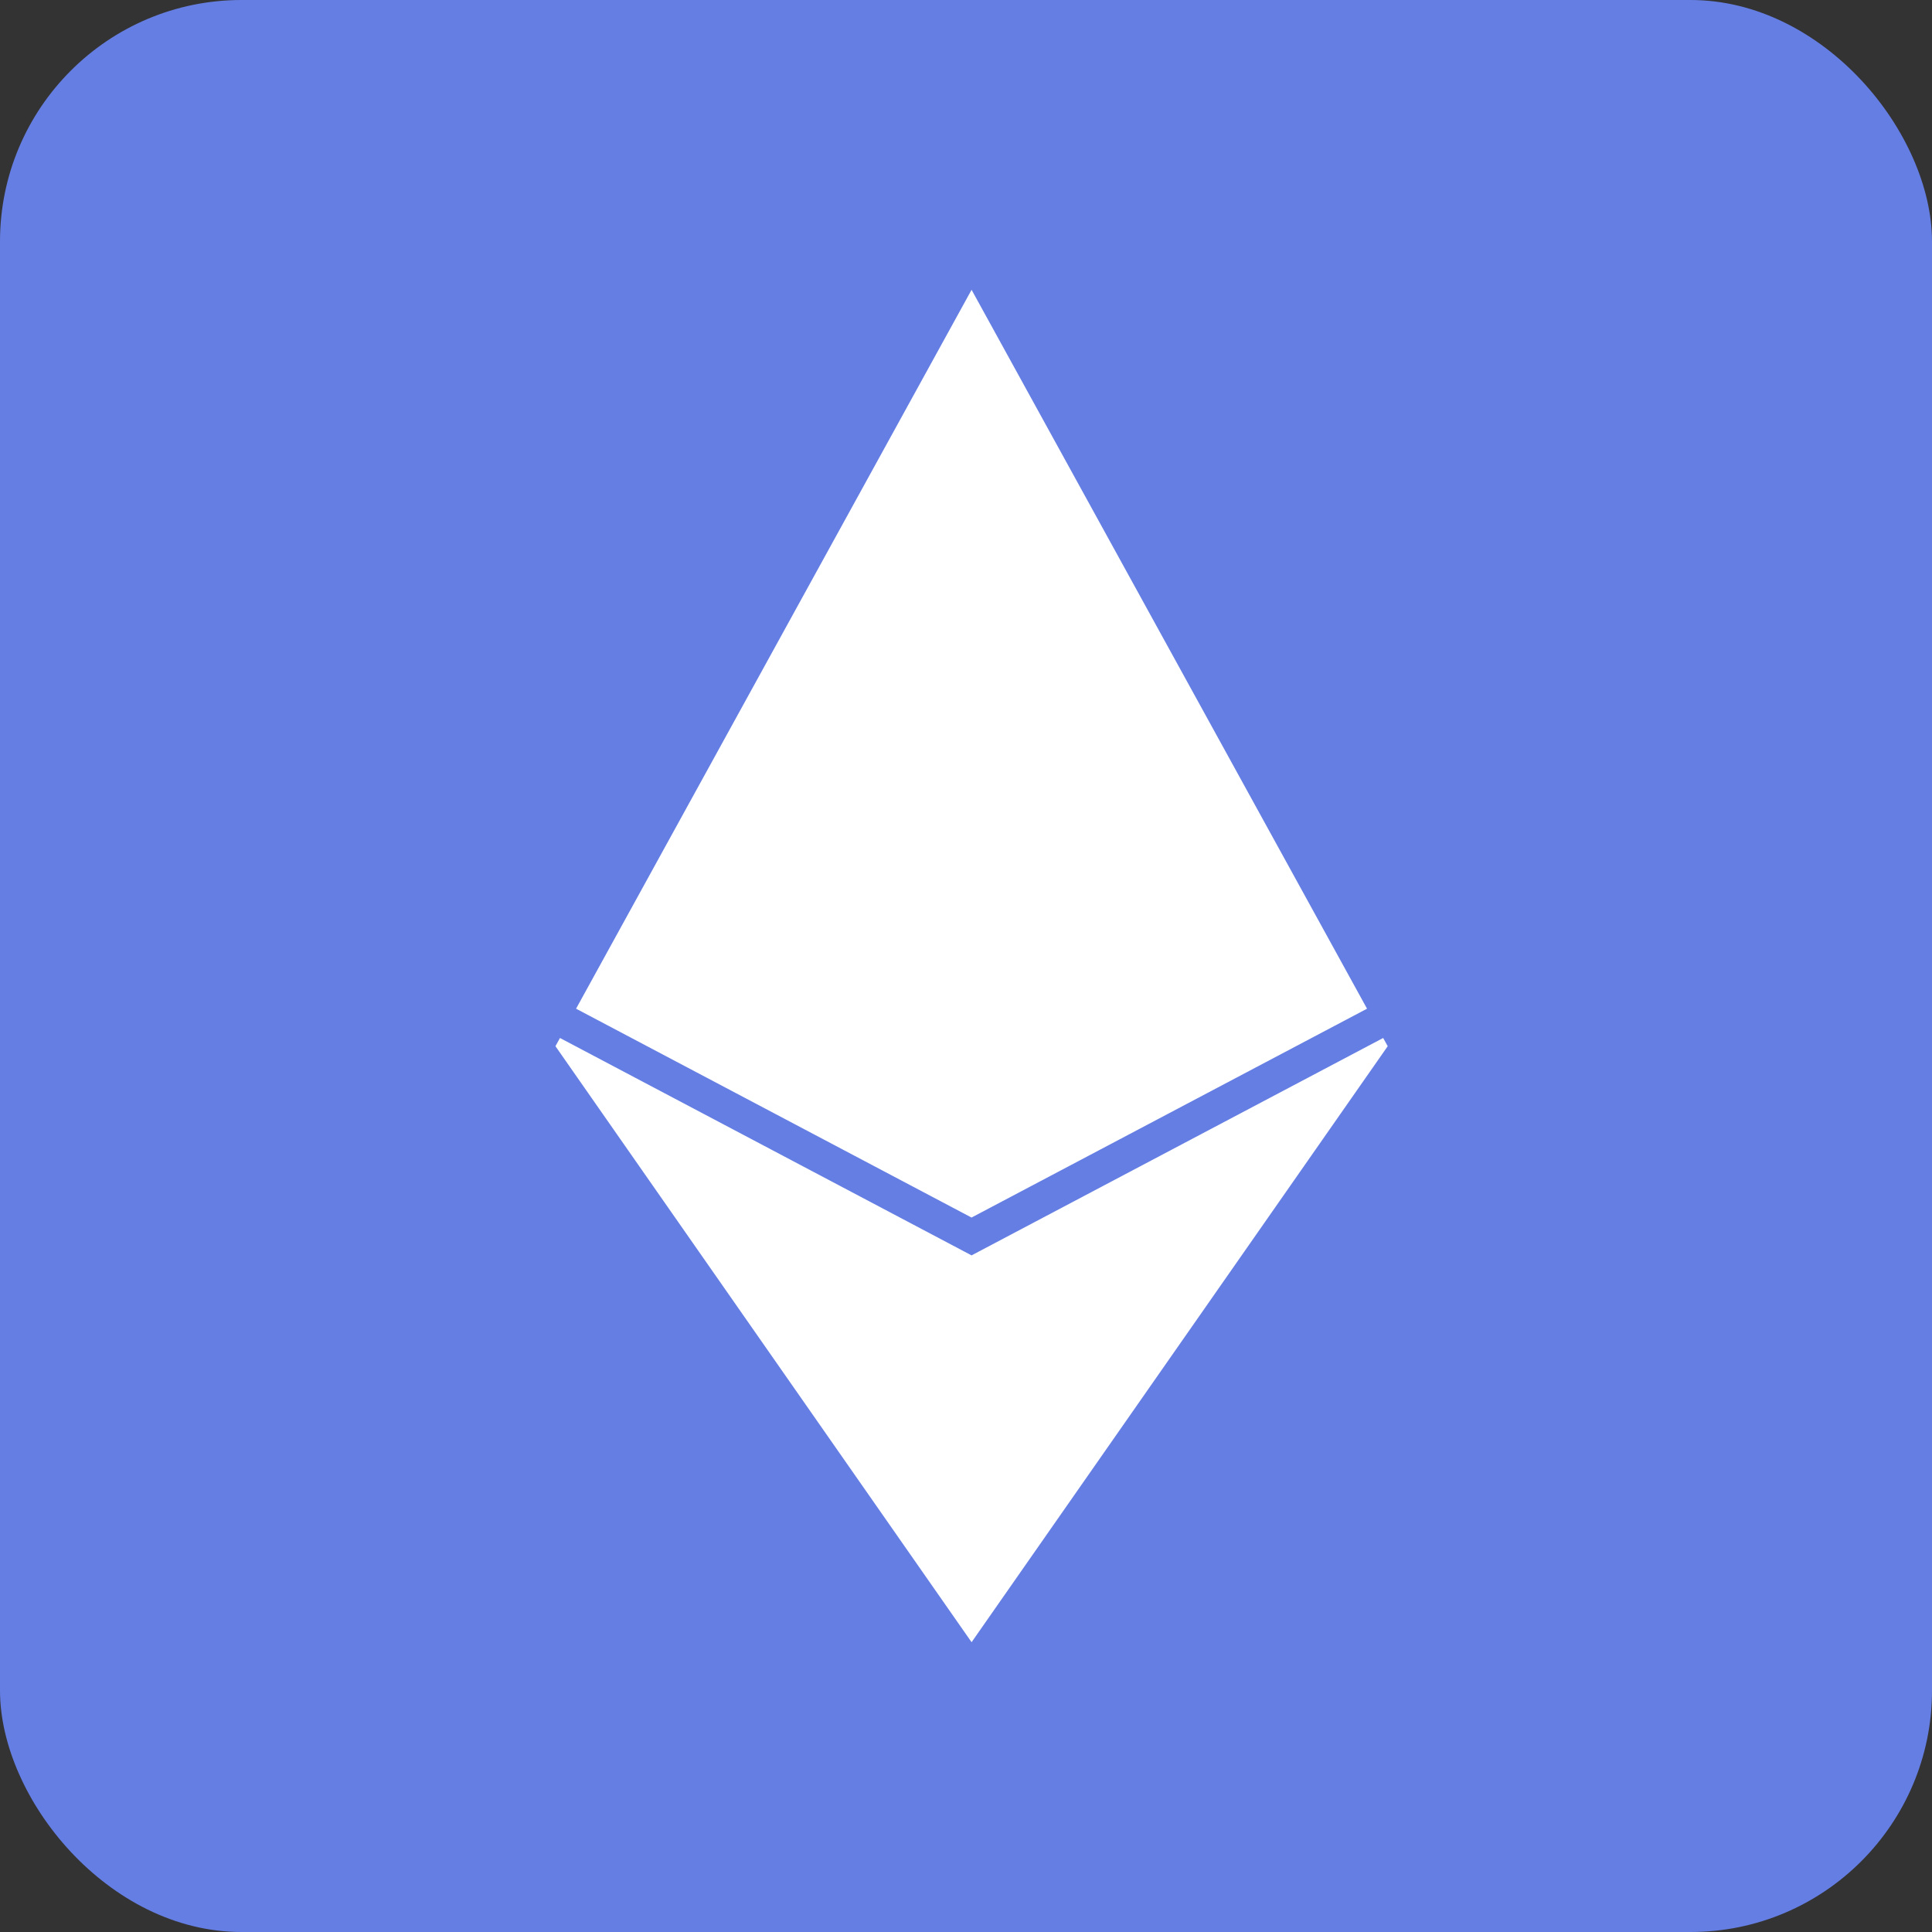
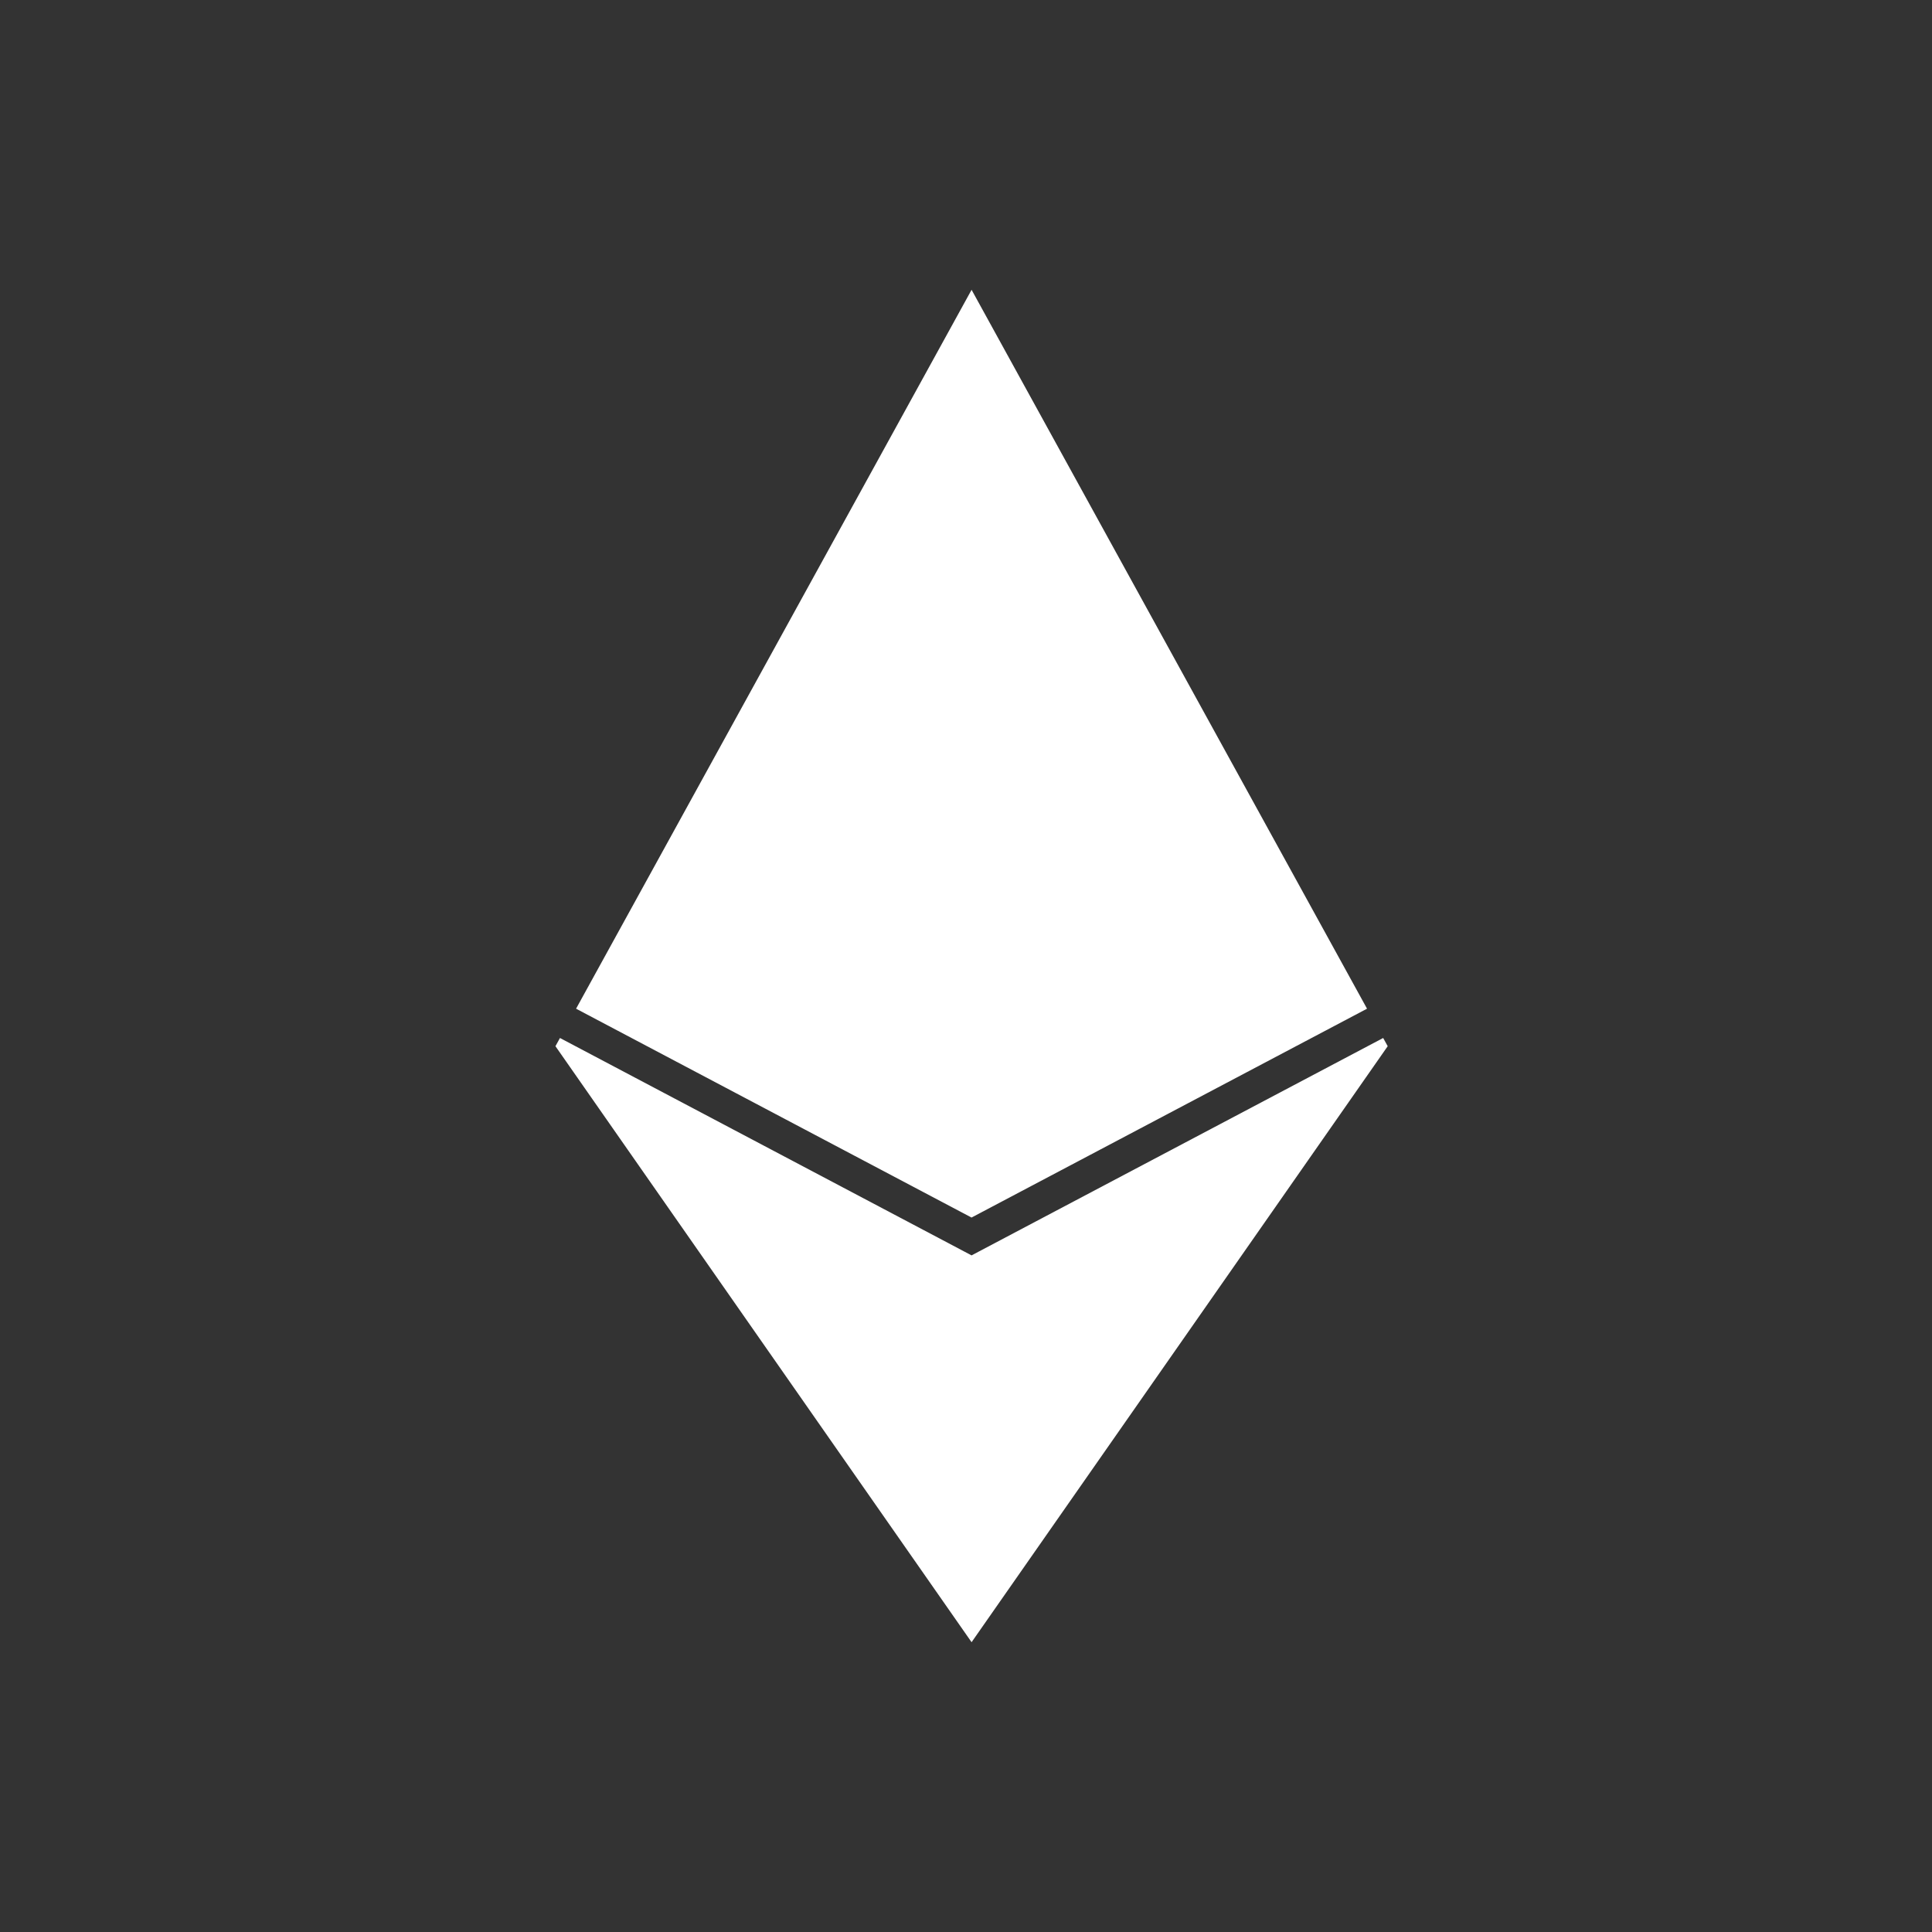
<svg xmlns="http://www.w3.org/2000/svg" width="80px" height="80px" viewBox="0 0 80 80" version="1.1">
  <rect x="0" y="0" width="80" height="80" fill="#333333" stroke="none" />
  <title>logo2</title>
  <g id="页面-1" stroke="none" stroke-width="1" fill="none" fill-rule="evenodd">
    <g id="logo2">
-       <rect id="矩形" fill="#657EE3" x="0" y="0" width="80" height="80" rx="10" />
-       <path d="M57.274,42.981 L57.462,43.321 L40.231,68 L23,43.321 L23.187,42.981 L39.934,51.826 L40.231,51.983 L40.527,51.826 L57.274,42.981 Z M40.231,12 L56.606,41.768 L40.229,50.416 L23.854,41.768 L40.231,12 Z" id="形状结合" fill="#FFFFFF" />
+       <path d="M57.274,42.981 L57.462,43.321 L40.231,68 L23,43.321 L23.187,42.981 L39.934,51.826 L40.231,51.983 L40.527,51.826 L57.274,42.981 Z M40.231,12 L56.606,41.768 L40.229,50.416 L23.854,41.768 Z" id="形状结合" fill="#FFFFFF" />
    </g>
  </g>
</svg>